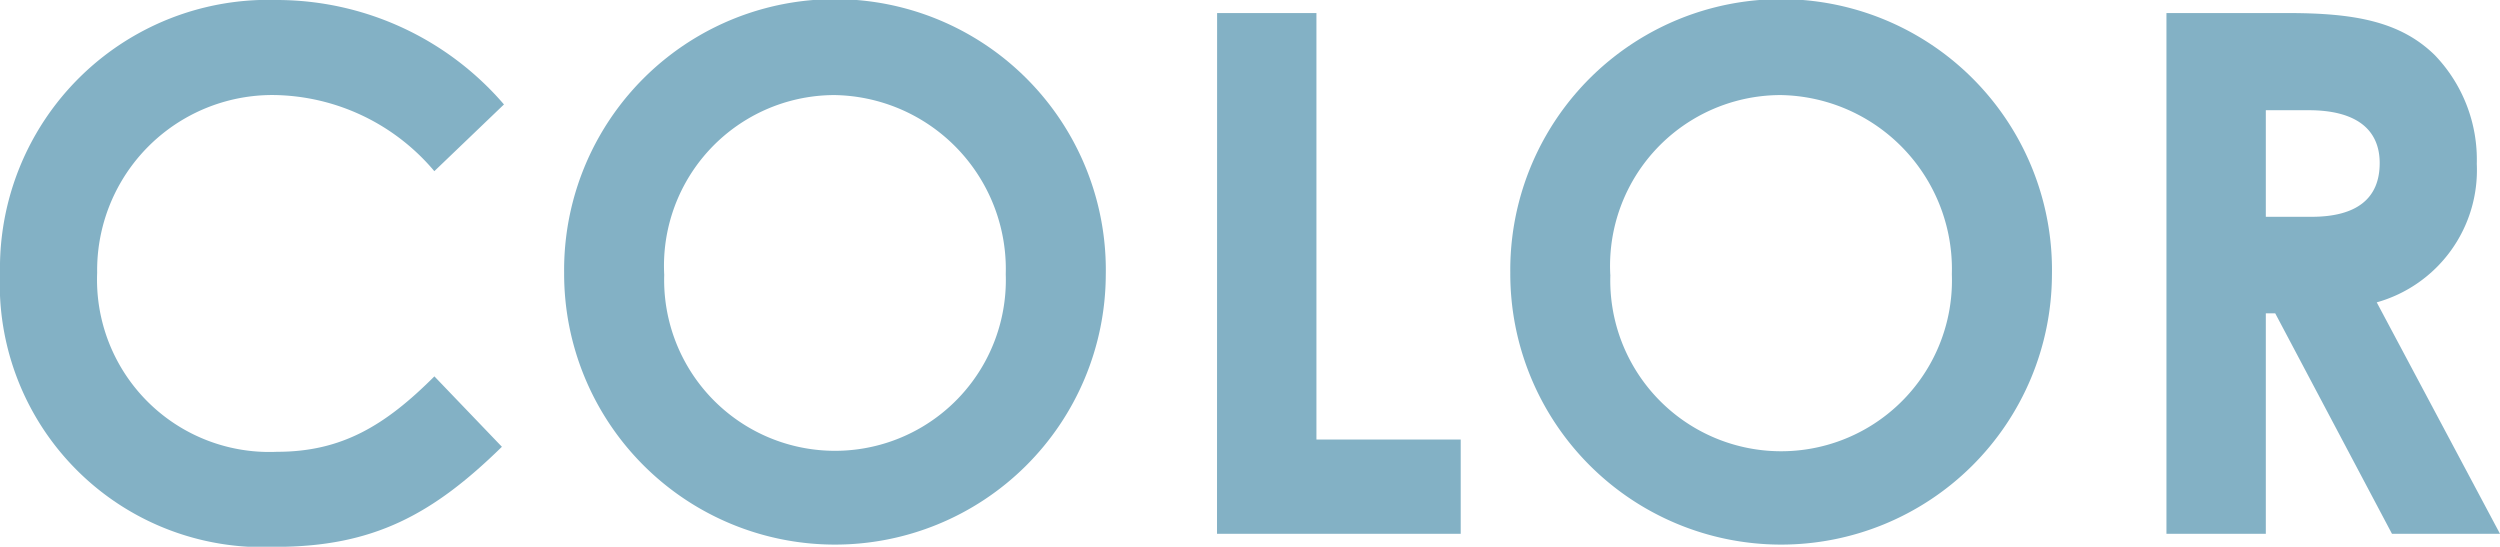
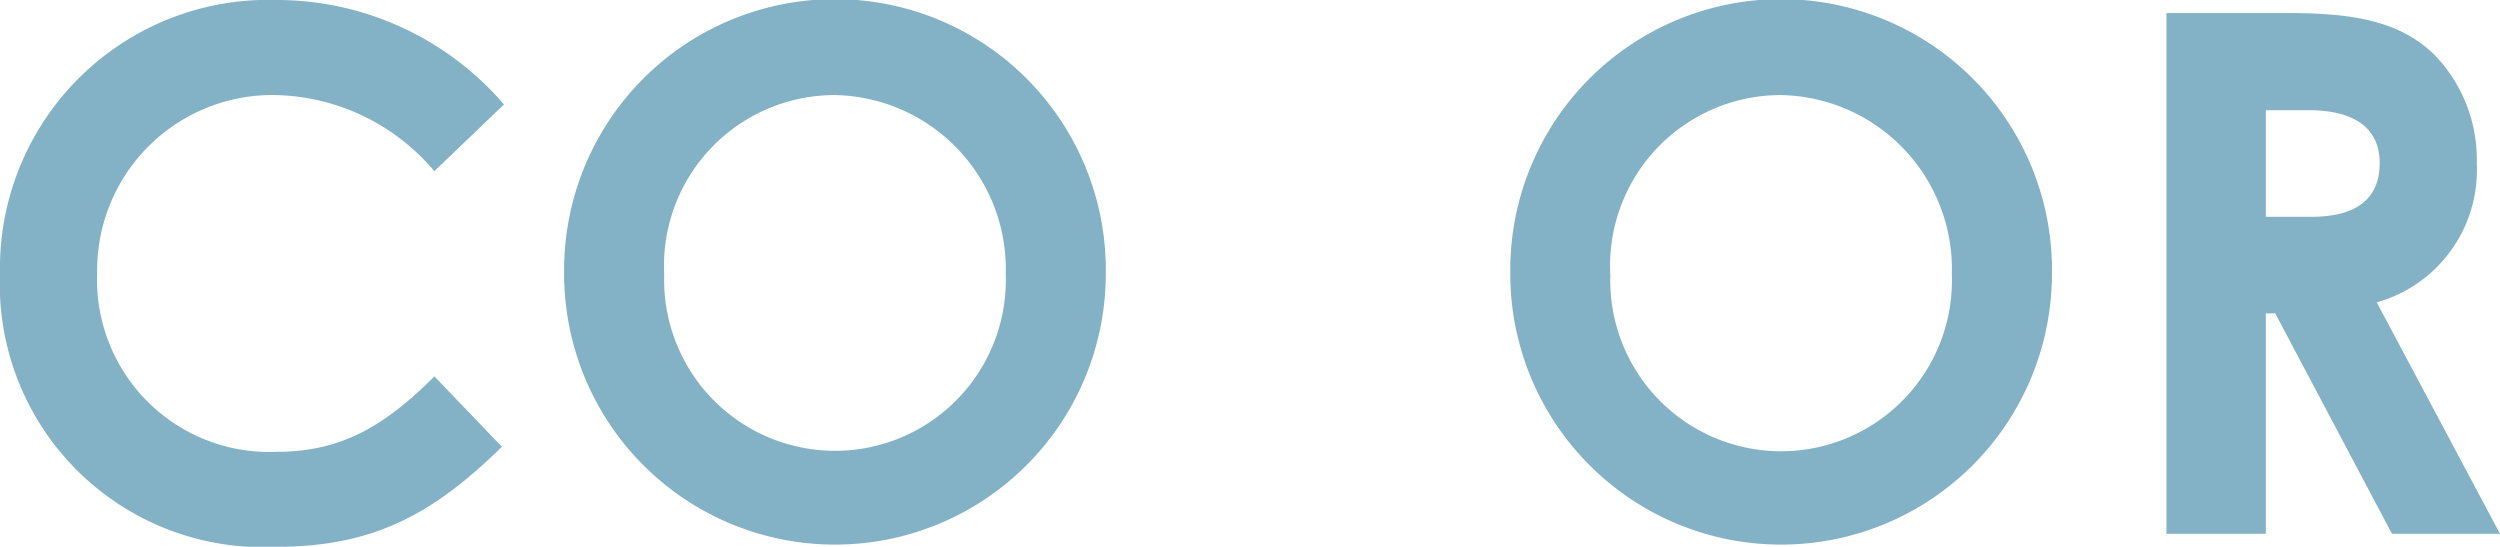
<svg xmlns="http://www.w3.org/2000/svg" width="86.172" height="18.845" viewBox="0 0 86.172 18.845">
  <defs>
    <clipPath id="clip-path">
      <rect id="長方形_401" data-name="長方形 401" width="86.172" height="18.845" transform="translate(0 0)" fill="none" />
    </clipPath>
  </defs>
  <g id="グループ_2636" data-name="グループ 2636" transform="translate(0 0)">
    <g id="グループ_2635" data-name="グループ 2635" clip-path="url(#clip-path)">
      <path id="パス_210" data-name="パス 210" d="M17.3,15.4c-2.375,2.324-4.424,3.449-7.8,3.449A9.067,9.067,0,0,1,0,9.4,9.249,9.249,0,0,1,9.548,0a10.328,10.328,0,0,1,7.823,3.6l-2.4,2.3a7.351,7.351,0,0,0-5.5-2.624A6.04,6.04,0,0,0,3.349,9.4a5.938,5.938,0,0,0,6.2,6.173c2.225,0,3.724-.9,5.424-2.6Z" fill="#83b1c5" />
      <path id="パス_211" data-name="パス 211" d="M38.115,9.473A9.335,9.335,0,1,1,19.445,9.4a9.336,9.336,0,1,1,18.67.075m-15.22,0a5.889,5.889,0,1,0,11.772-.025,6,6,0,0,0-5.9-6.173,5.885,5.885,0,0,0-5.872,6.2" fill="#83b1c5" />
-       <path id="パス_212" data-name="パス 212" d="M41.952.45h3.424v14.7h4.973V18.4h-8.4Z" fill="#83b1c5" />
      <path id="パス_213" data-name="パス 213" d="M70.728,9.473A9.335,9.335,0,1,1,52.058,9.4a9.336,9.336,0,1,1,18.67.075m-15.221,0a5.889,5.889,0,1,0,11.771-.025,6,6,0,0,0-5.9-6.173,5.885,5.885,0,0,0-5.873,6.2" fill="#83b1c5" />
      <path id="パス_214" data-name="パス 214" d="M74.675.45h4.174c2.274,0,3.874.274,5.074,1.449a5.2,5.2,0,0,1,1.449,3.749,4.736,4.736,0,0,1-3.449,4.774L86.172,18.4H82.449l-4.025-7.6H78.1v7.6H74.675ZM78.1,7.473h1.575c1.55,0,2.35-.625,2.35-1.85,0-1.174-.825-1.824-2.45-1.824H78.1Z" fill="#83b1c5" />
    </g>
  </g>
</svg>